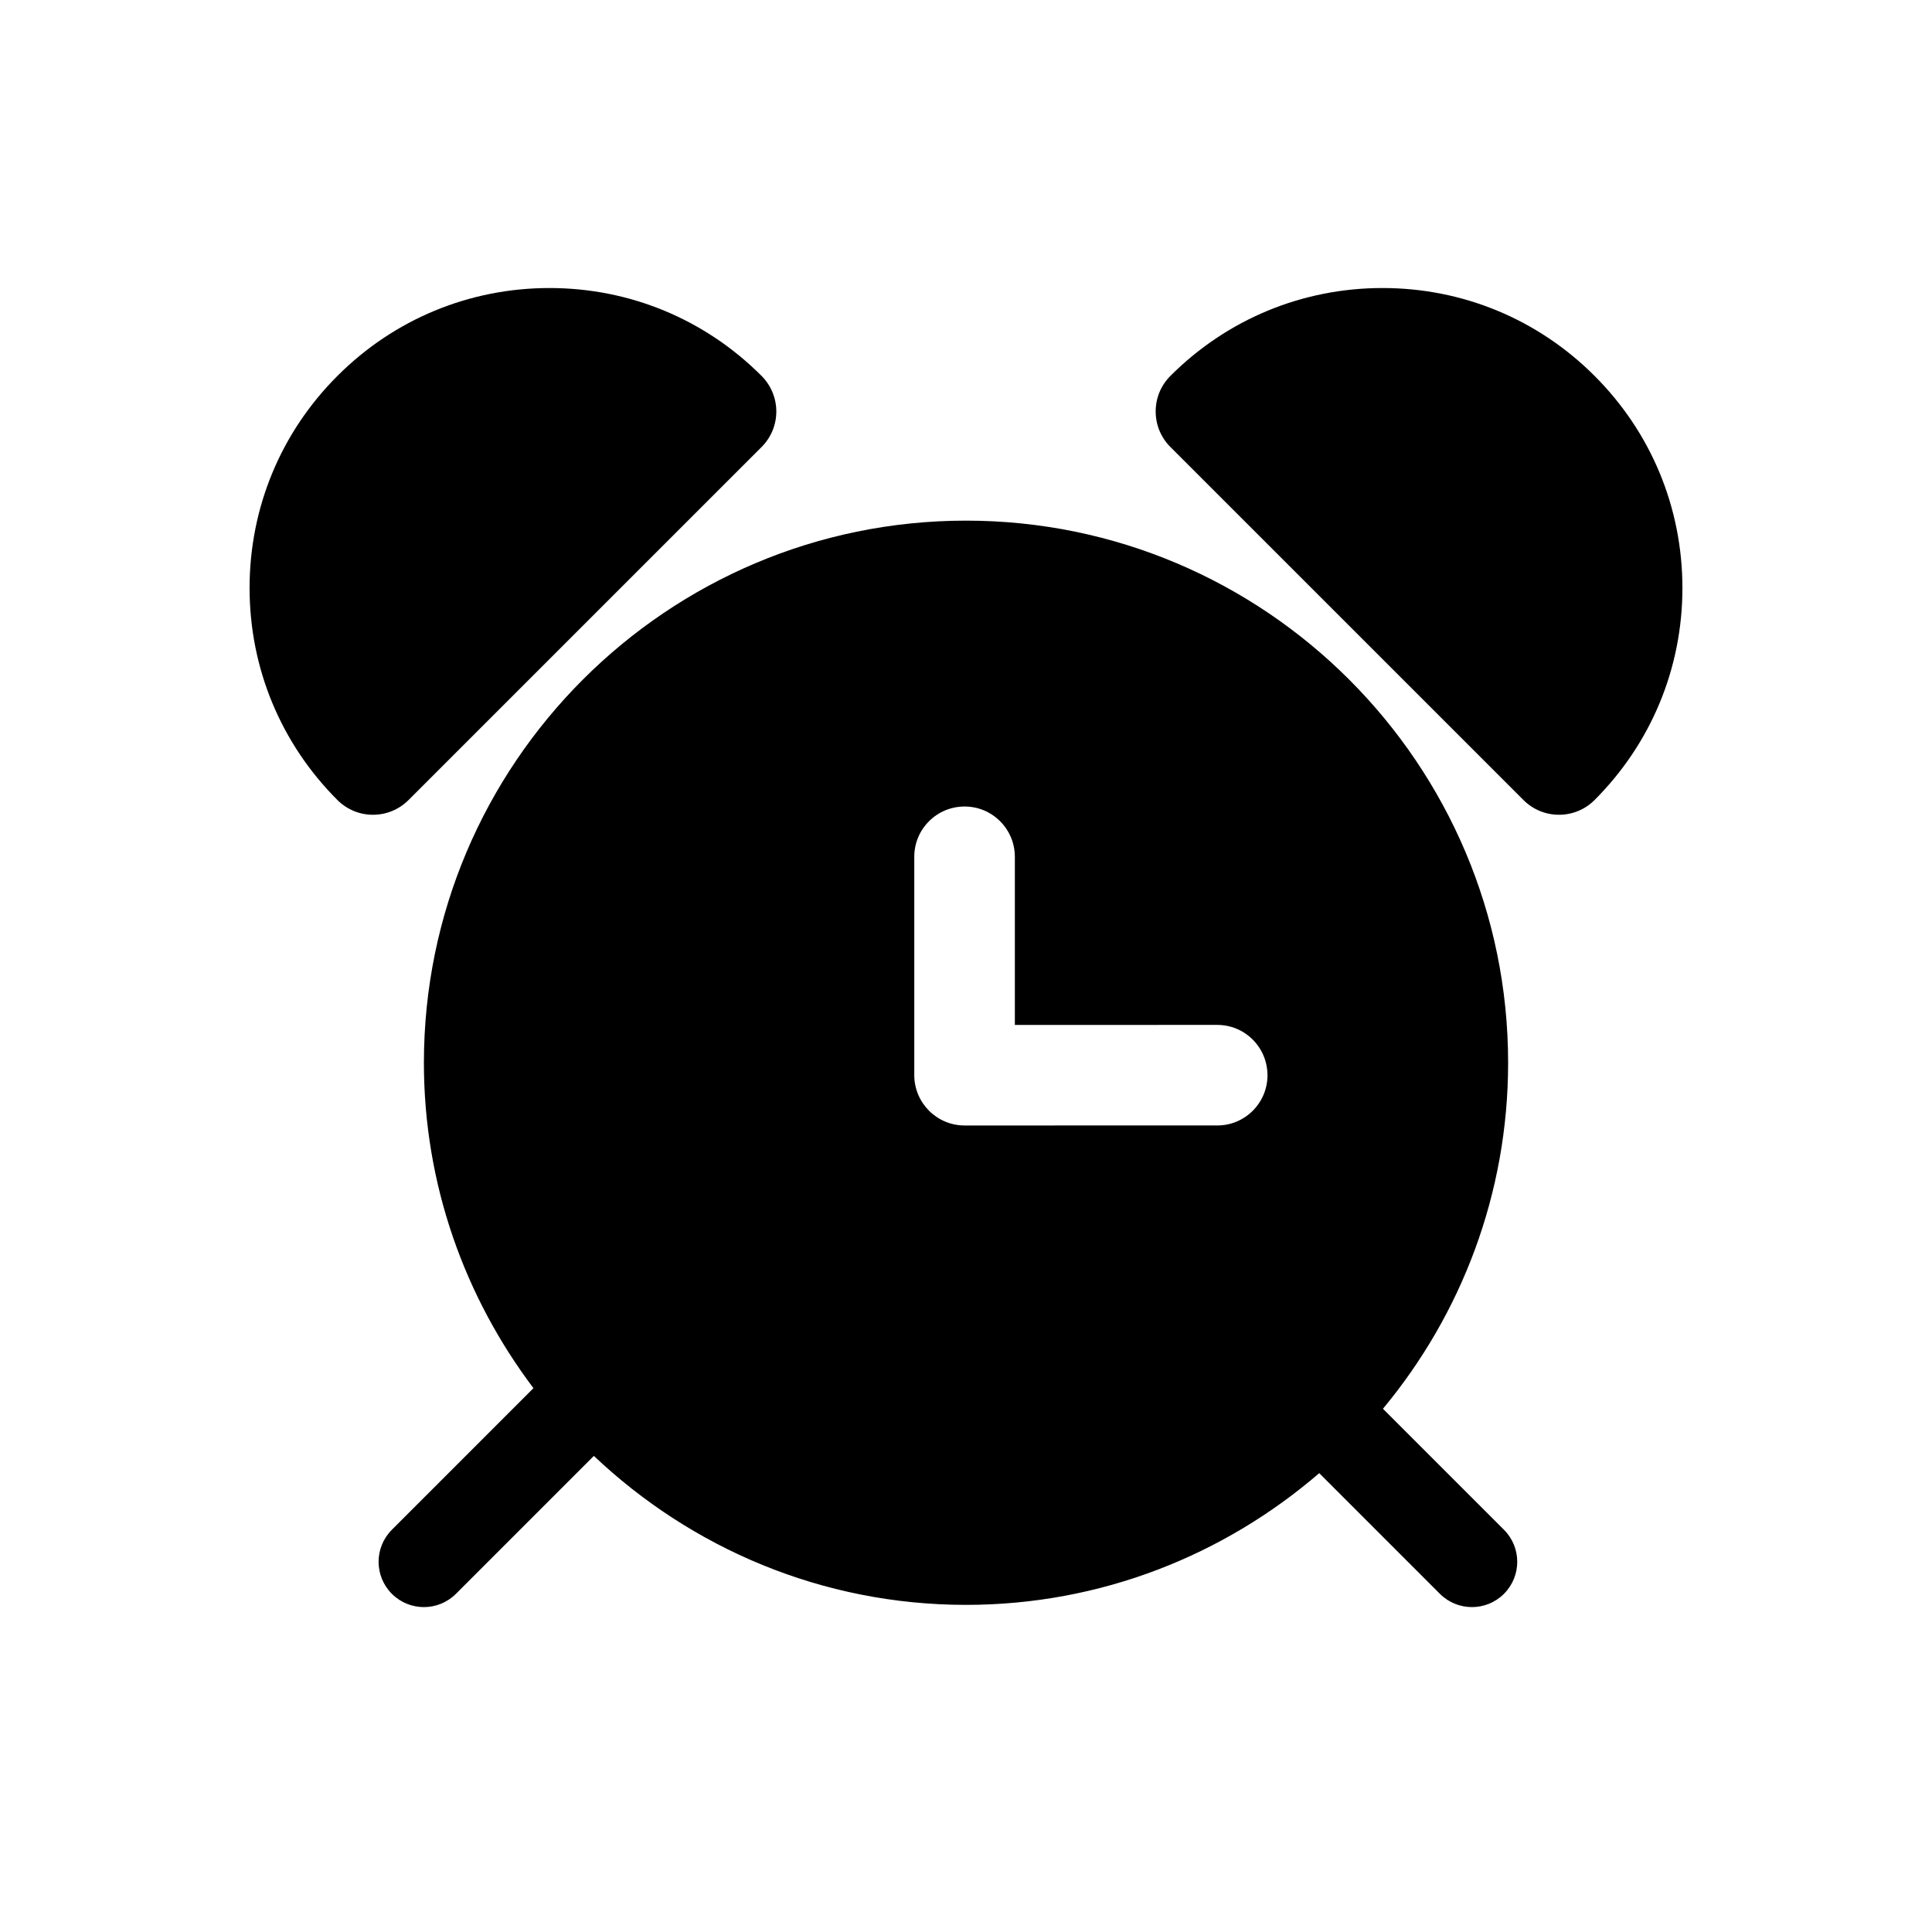
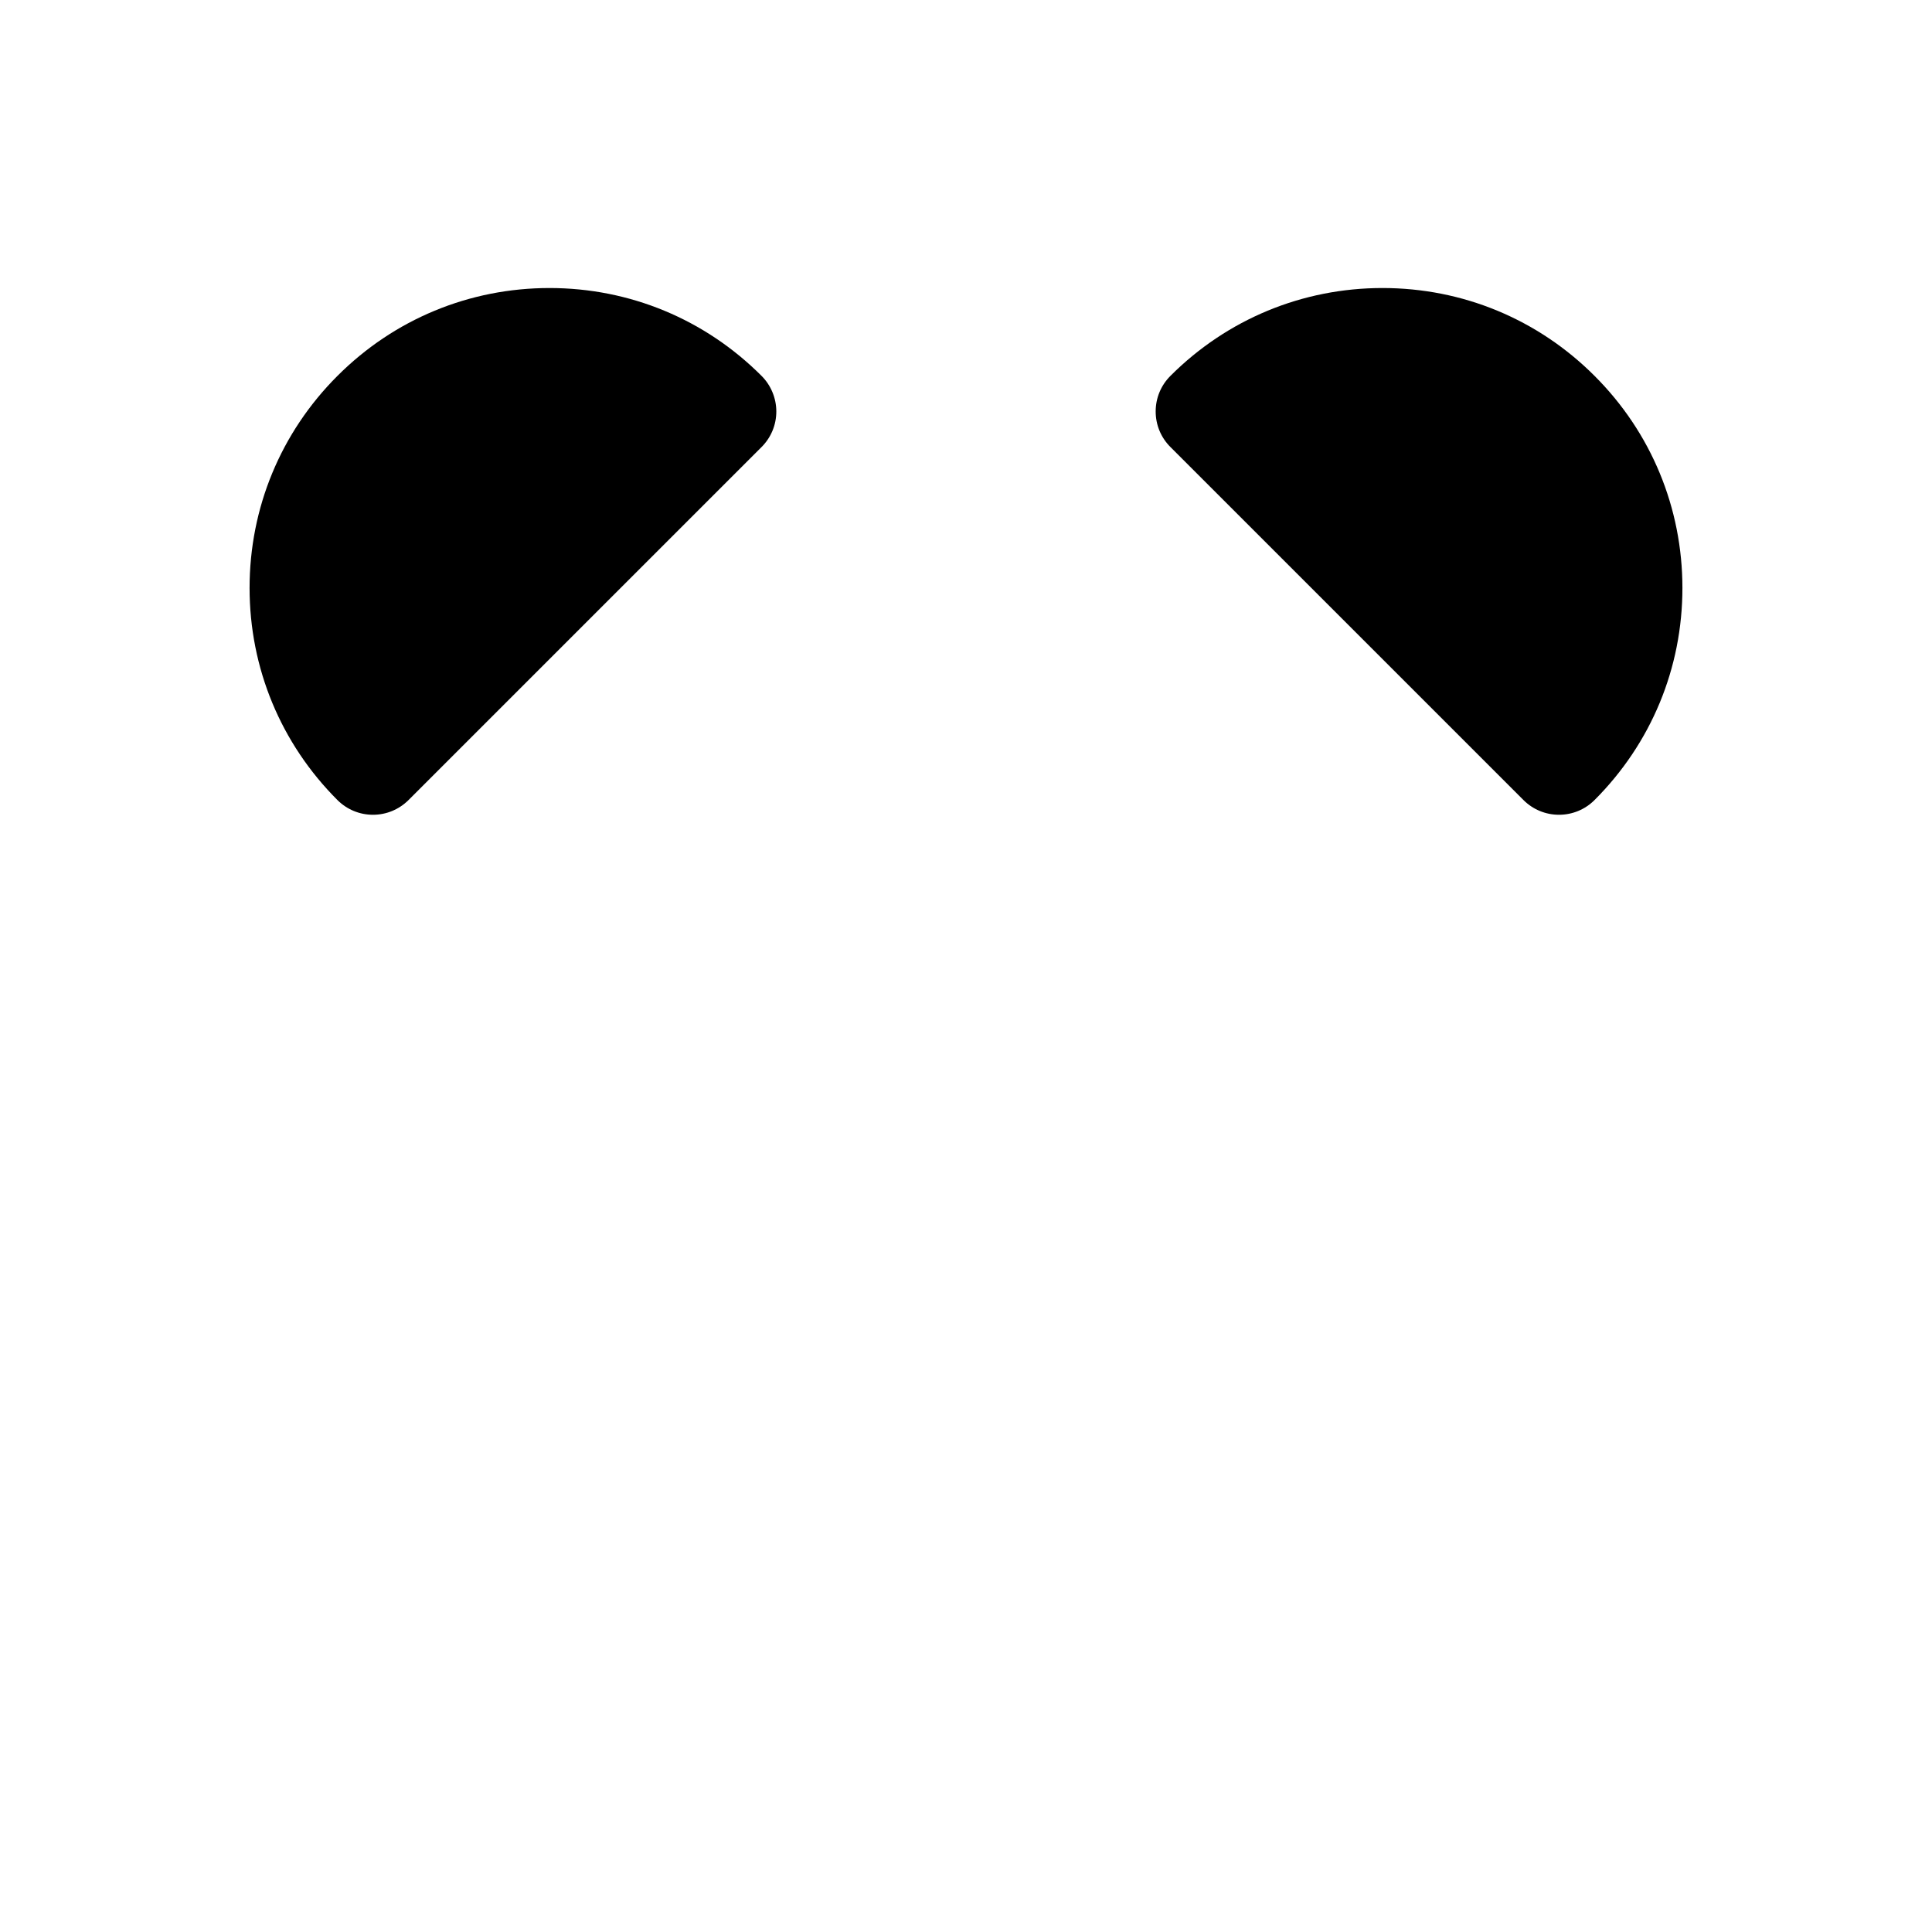
<svg xmlns="http://www.w3.org/2000/svg" version="1.1" id="Layer_1" x="0px" y="0px" width="100px" height="100px" viewBox="0 0 100 100" enable-background="new 0 0 100 100" xml:space="preserve">
  <g>
    <path d="M39.42,23.137c0.49-0.492,0.762-1.145,0.762-1.841c0-0.684-0.278-1.355-0.762-1.838c-2.93-2.935-6.829-4.55-10.977-4.55   c-4.148,0-8.047,1.615-10.977,4.548c-2.933,2.93-4.548,6.829-4.548,10.977c0,4.146,1.615,8.046,4.55,10.98   c0.493,0.489,1.145,0.759,1.838,0.759c0.691,0,1.345-0.27,1.84-0.762L39.42,23.137z" />
    <path d="M82.536,19.458c-2.931-2.935-6.828-4.55-10.977-4.55c-4.146,0-8.046,1.615-10.977,4.547   c-0.492,0.491-0.764,1.145-0.764,1.841c0,0.698,0.272,1.352,0.762,1.841l18.276,18.275c0.492,0.49,1.145,0.76,1.838,0.76   c0.693,0,1.347-0.27,1.84-0.762c2.933-2.933,4.548-6.831,4.548-10.977C87.081,26.284,85.466,22.385,82.536,19.458z" />
-     <path d="M71.581,72.917c4.042-4.864,6.479-11.107,6.479-17.91c0-15.472-12.586-28.059-28.058-28.059   c-15.474,0-28.061,12.587-28.061,28.059c0,6.324,2.128,12.147,5.67,16.844l-7.328,7.329c-0.916,0.916-0.916,2.4,0,3.316   c0.458,0.458,1.058,0.687,1.658,0.687s1.2-0.229,1.658-0.687l7.139-7.139c5.032,4.767,11.803,7.711,19.264,7.711   c6.983,0,13.365-2.582,18.281-6.818l6.246,6.246c0.458,0.458,1.058,0.687,1.658,0.687s1.202-0.229,1.658-0.687   c0.916-0.916,0.916-2.4,0-3.316L71.581,72.917z M64.843,57.492c-0.492,0.491-1.145,0.762-1.84,0.762l-13.077,0.001   c-1.433,0-2.601-1.168-2.603-2.603V44.347c0-0.695,0.271-1.348,0.763-1.84c0.49-0.49,1.144-0.76,1.838-0.762   c0.696,0,1.35,0.27,1.841,0.762c0.492,0.492,0.762,1.145,0.764,1.841v8.702l10.473-0.001c0.695,0,1.35,0.27,1.841,0.762   c0.488,0.49,0.76,1.144,0.762,1.843C65.605,56.348,65.333,57,64.843,57.492z" />
  </g>
</svg>